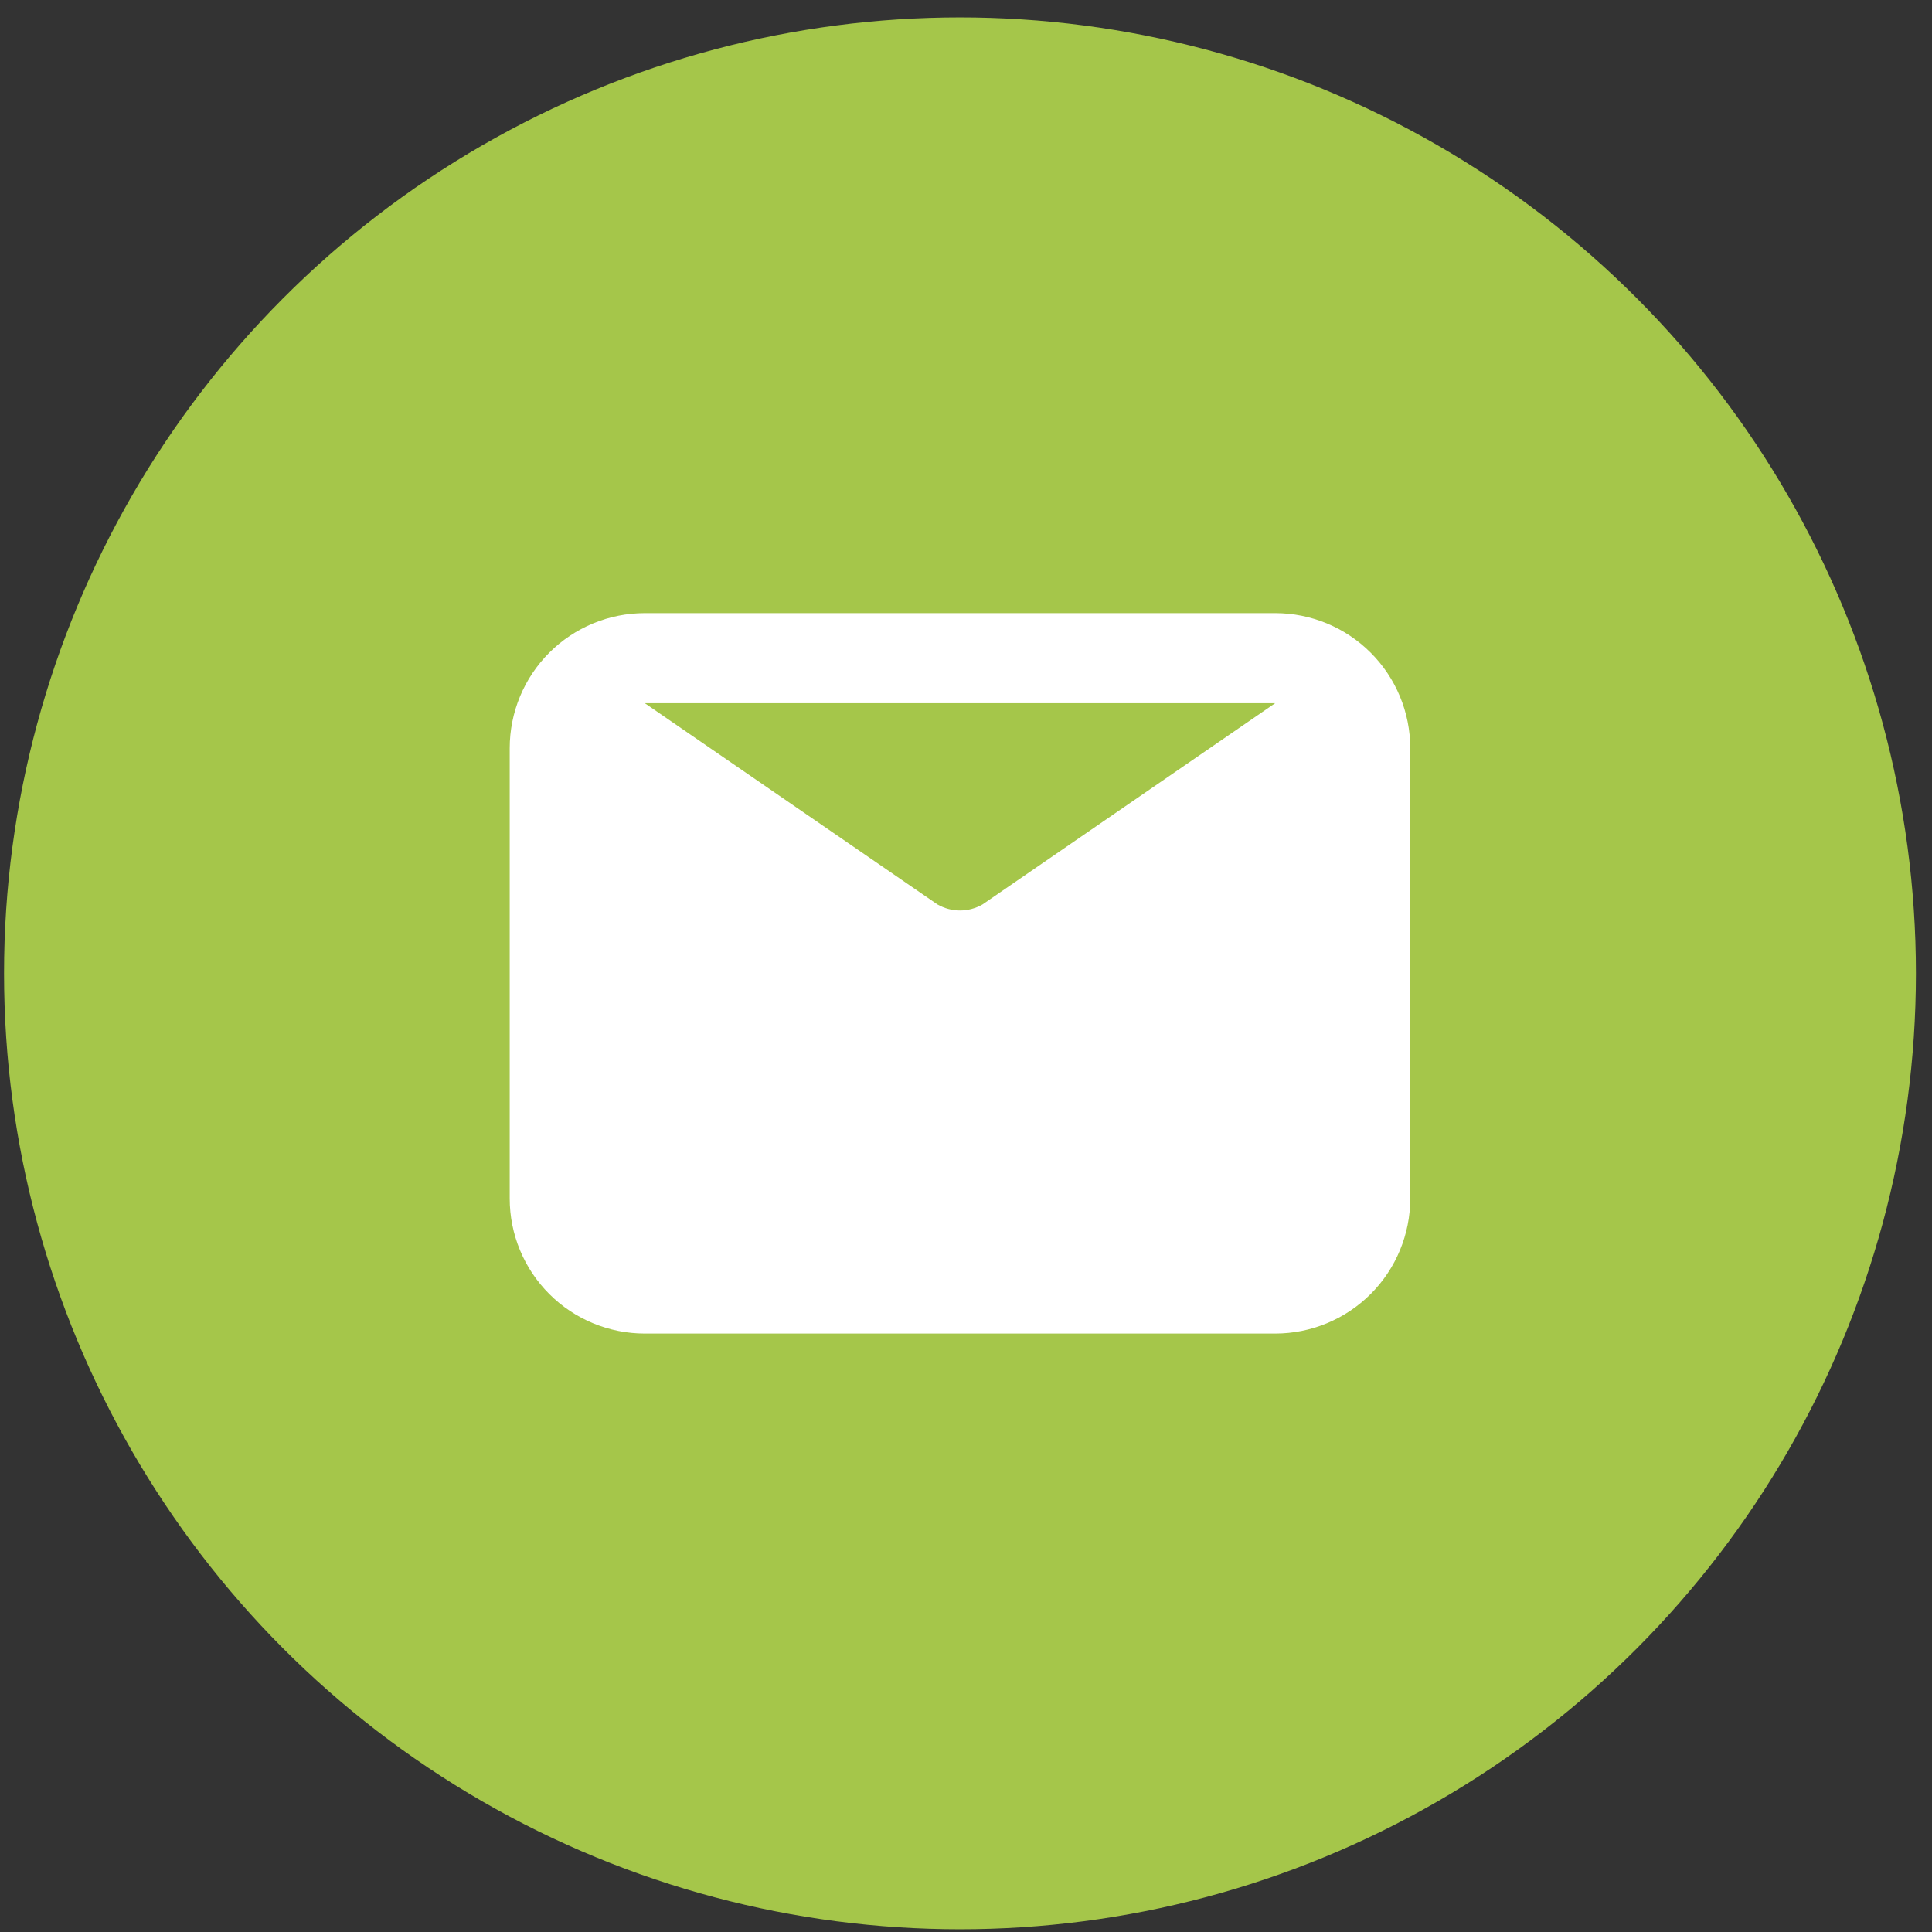
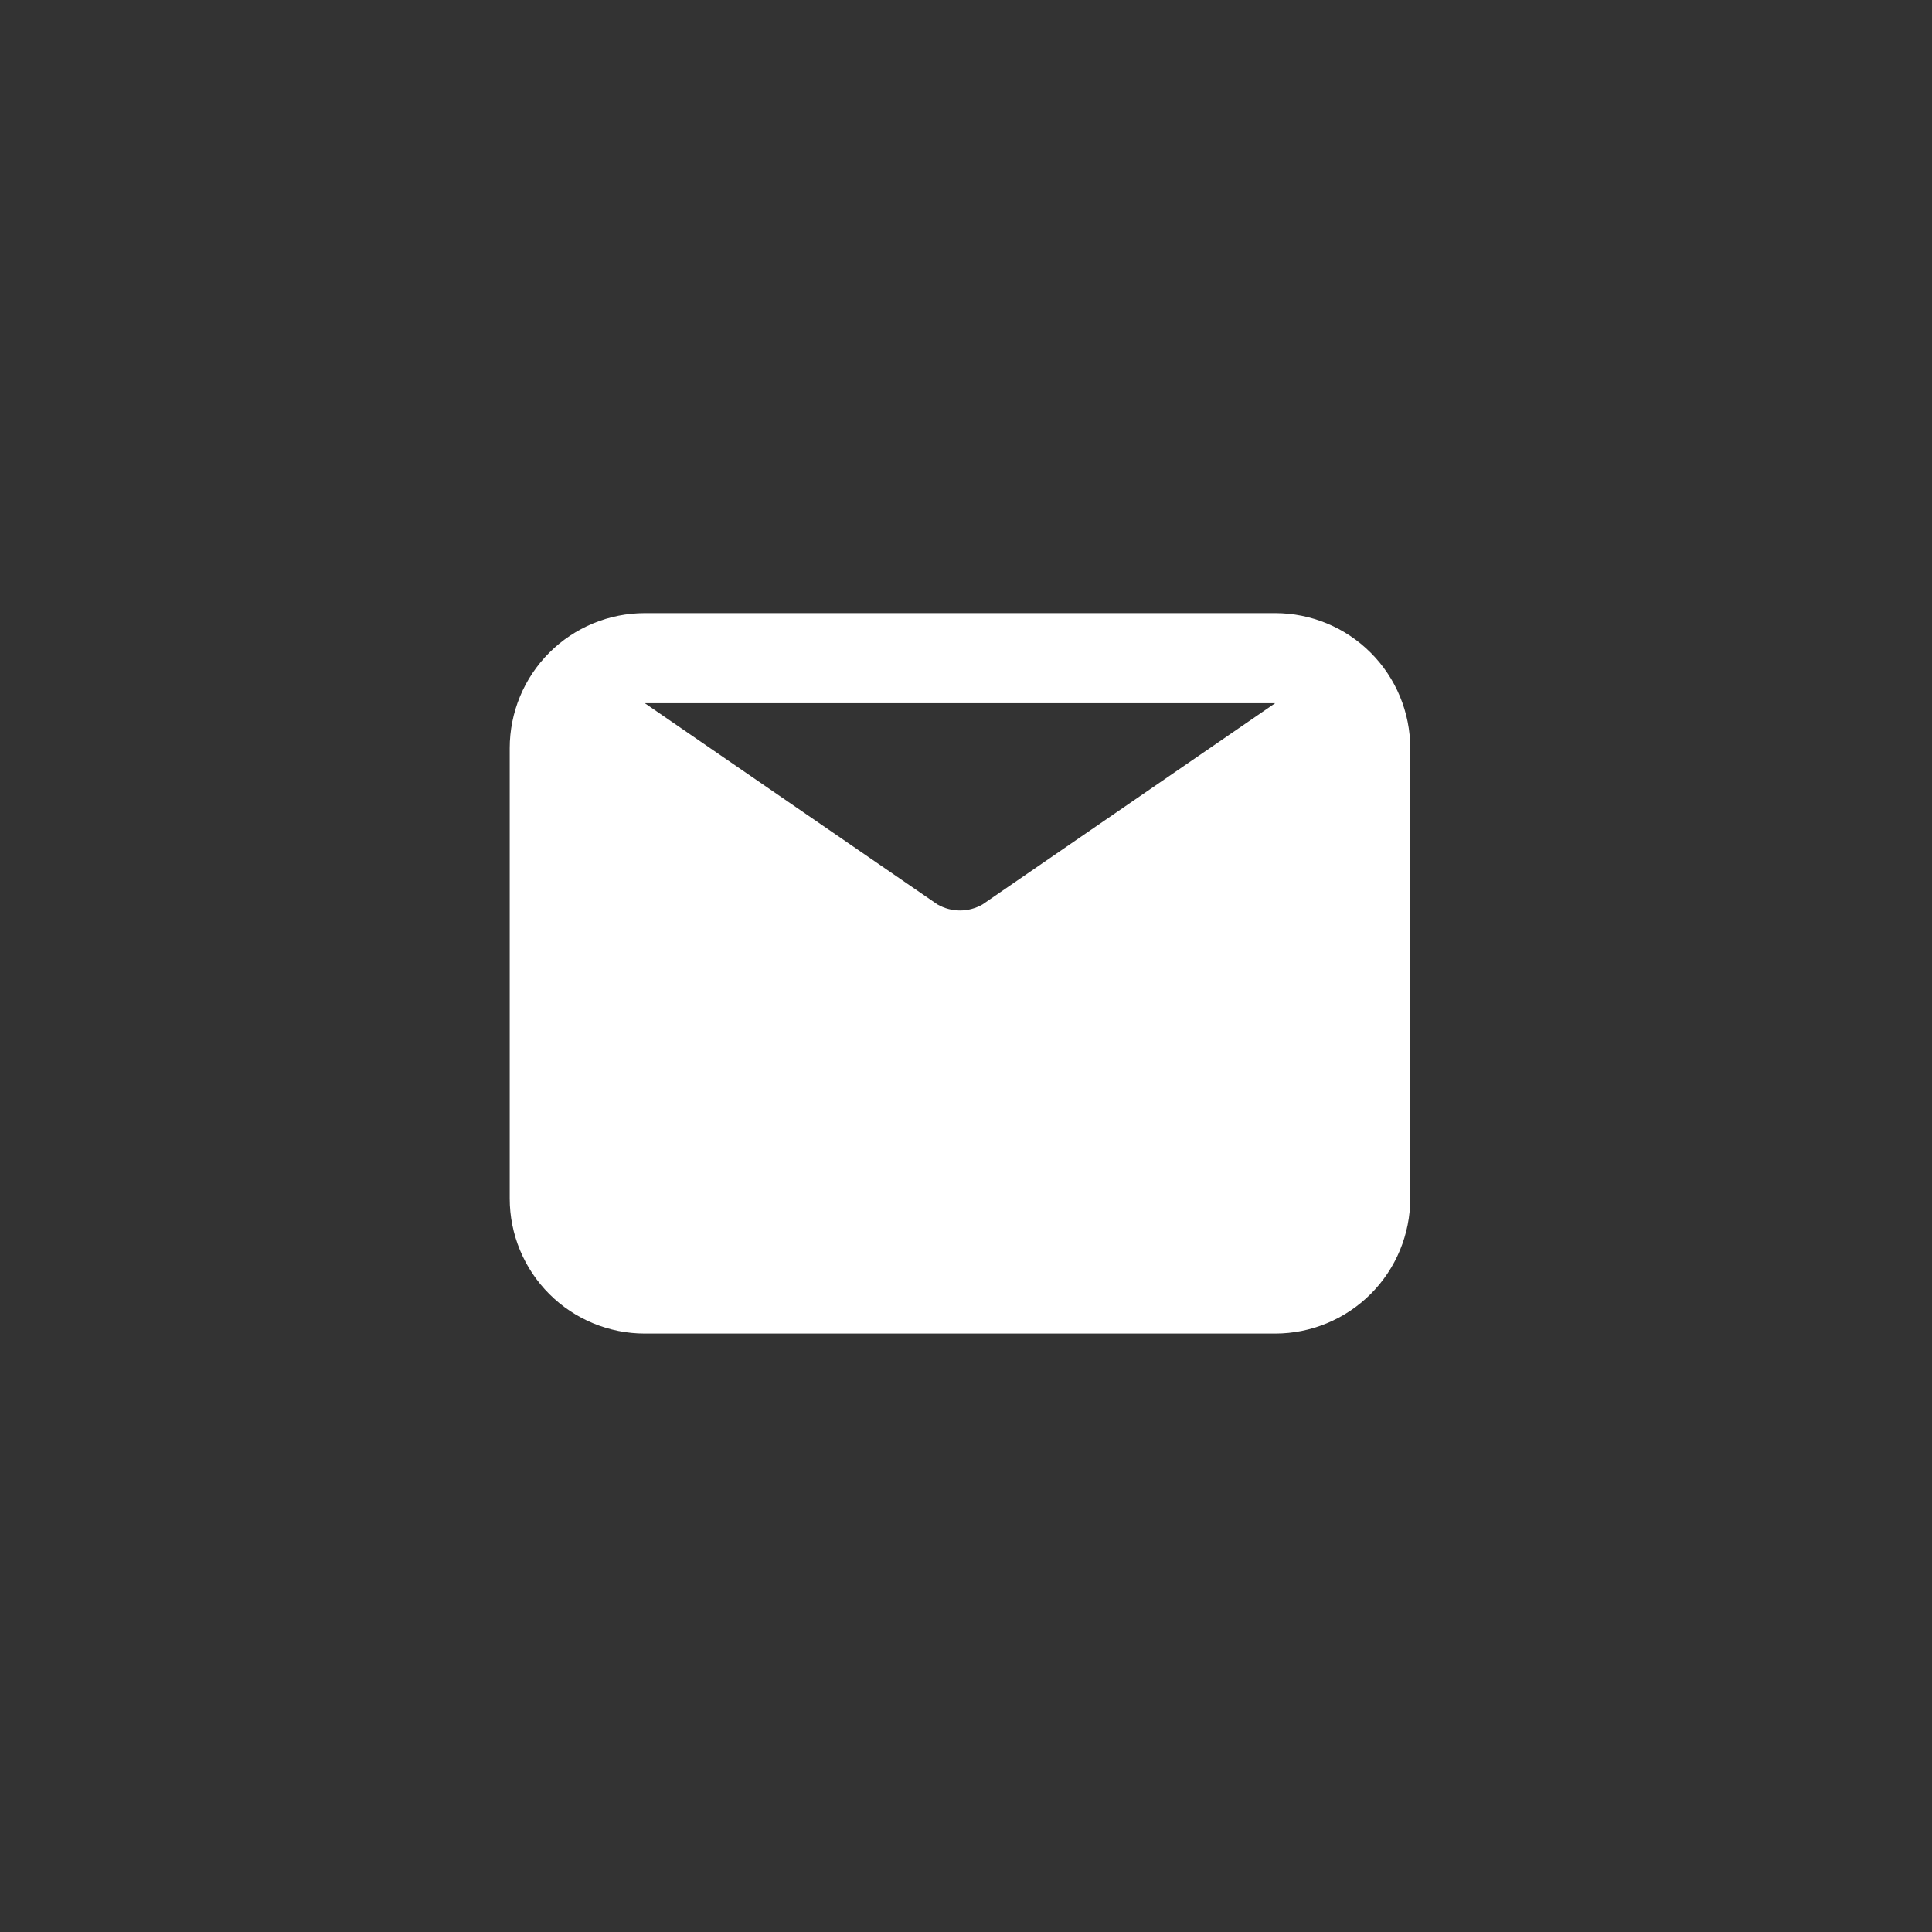
<svg xmlns="http://www.w3.org/2000/svg" width="96" height="96" viewBox="0 0 96 96" fill="none">
  <rect x="0" y="0" width="96" height="96" fill="#333333" stroke="none" />
-   <circle cx="47.701" cy="48.365" r="47.5" fill="#A5C64A" />
-   <path d="M63.363 30.466H32.039C30.259 30.466 28.552 31.173 27.293 32.432C26.034 33.691 25.327 35.398 25.327 37.178V59.552C25.327 61.332 26.034 63.039 27.293 64.298C28.552 65.557 30.259 66.264 32.039 66.264H63.363C65.143 66.264 66.85 65.557 68.109 64.298C69.368 63.039 70.075 61.332 70.075 59.552V37.178C70.075 35.398 69.368 33.691 68.109 32.432C66.85 31.173 65.143 30.466 63.363 30.466V30.466ZM63.363 34.941L48.82 44.942C48.48 45.138 48.094 45.242 47.701 45.242C47.308 45.242 46.922 45.138 46.582 44.942L32.039 34.941H63.363Z" fill="white" />
+   <path d="M63.363 30.466H32.039C30.259 30.466 28.552 31.173 27.293 32.432C26.034 33.691 25.327 35.398 25.327 37.178V59.552C25.327 61.332 26.034 63.039 27.293 64.298C28.552 65.557 30.259 66.264 32.039 66.264H63.363C65.143 66.264 66.85 65.557 68.109 64.298C69.368 63.039 70.075 61.332 70.075 59.552V37.178C70.075 35.398 69.368 33.691 68.109 32.432C66.85 31.173 65.143 30.466 63.363 30.466V30.466ZM63.363 34.941L48.82 44.942C48.48 45.138 48.094 45.242 47.701 45.242C47.308 45.242 46.922 45.138 46.582 44.942L32.039 34.941H63.363" fill="white" />
</svg>